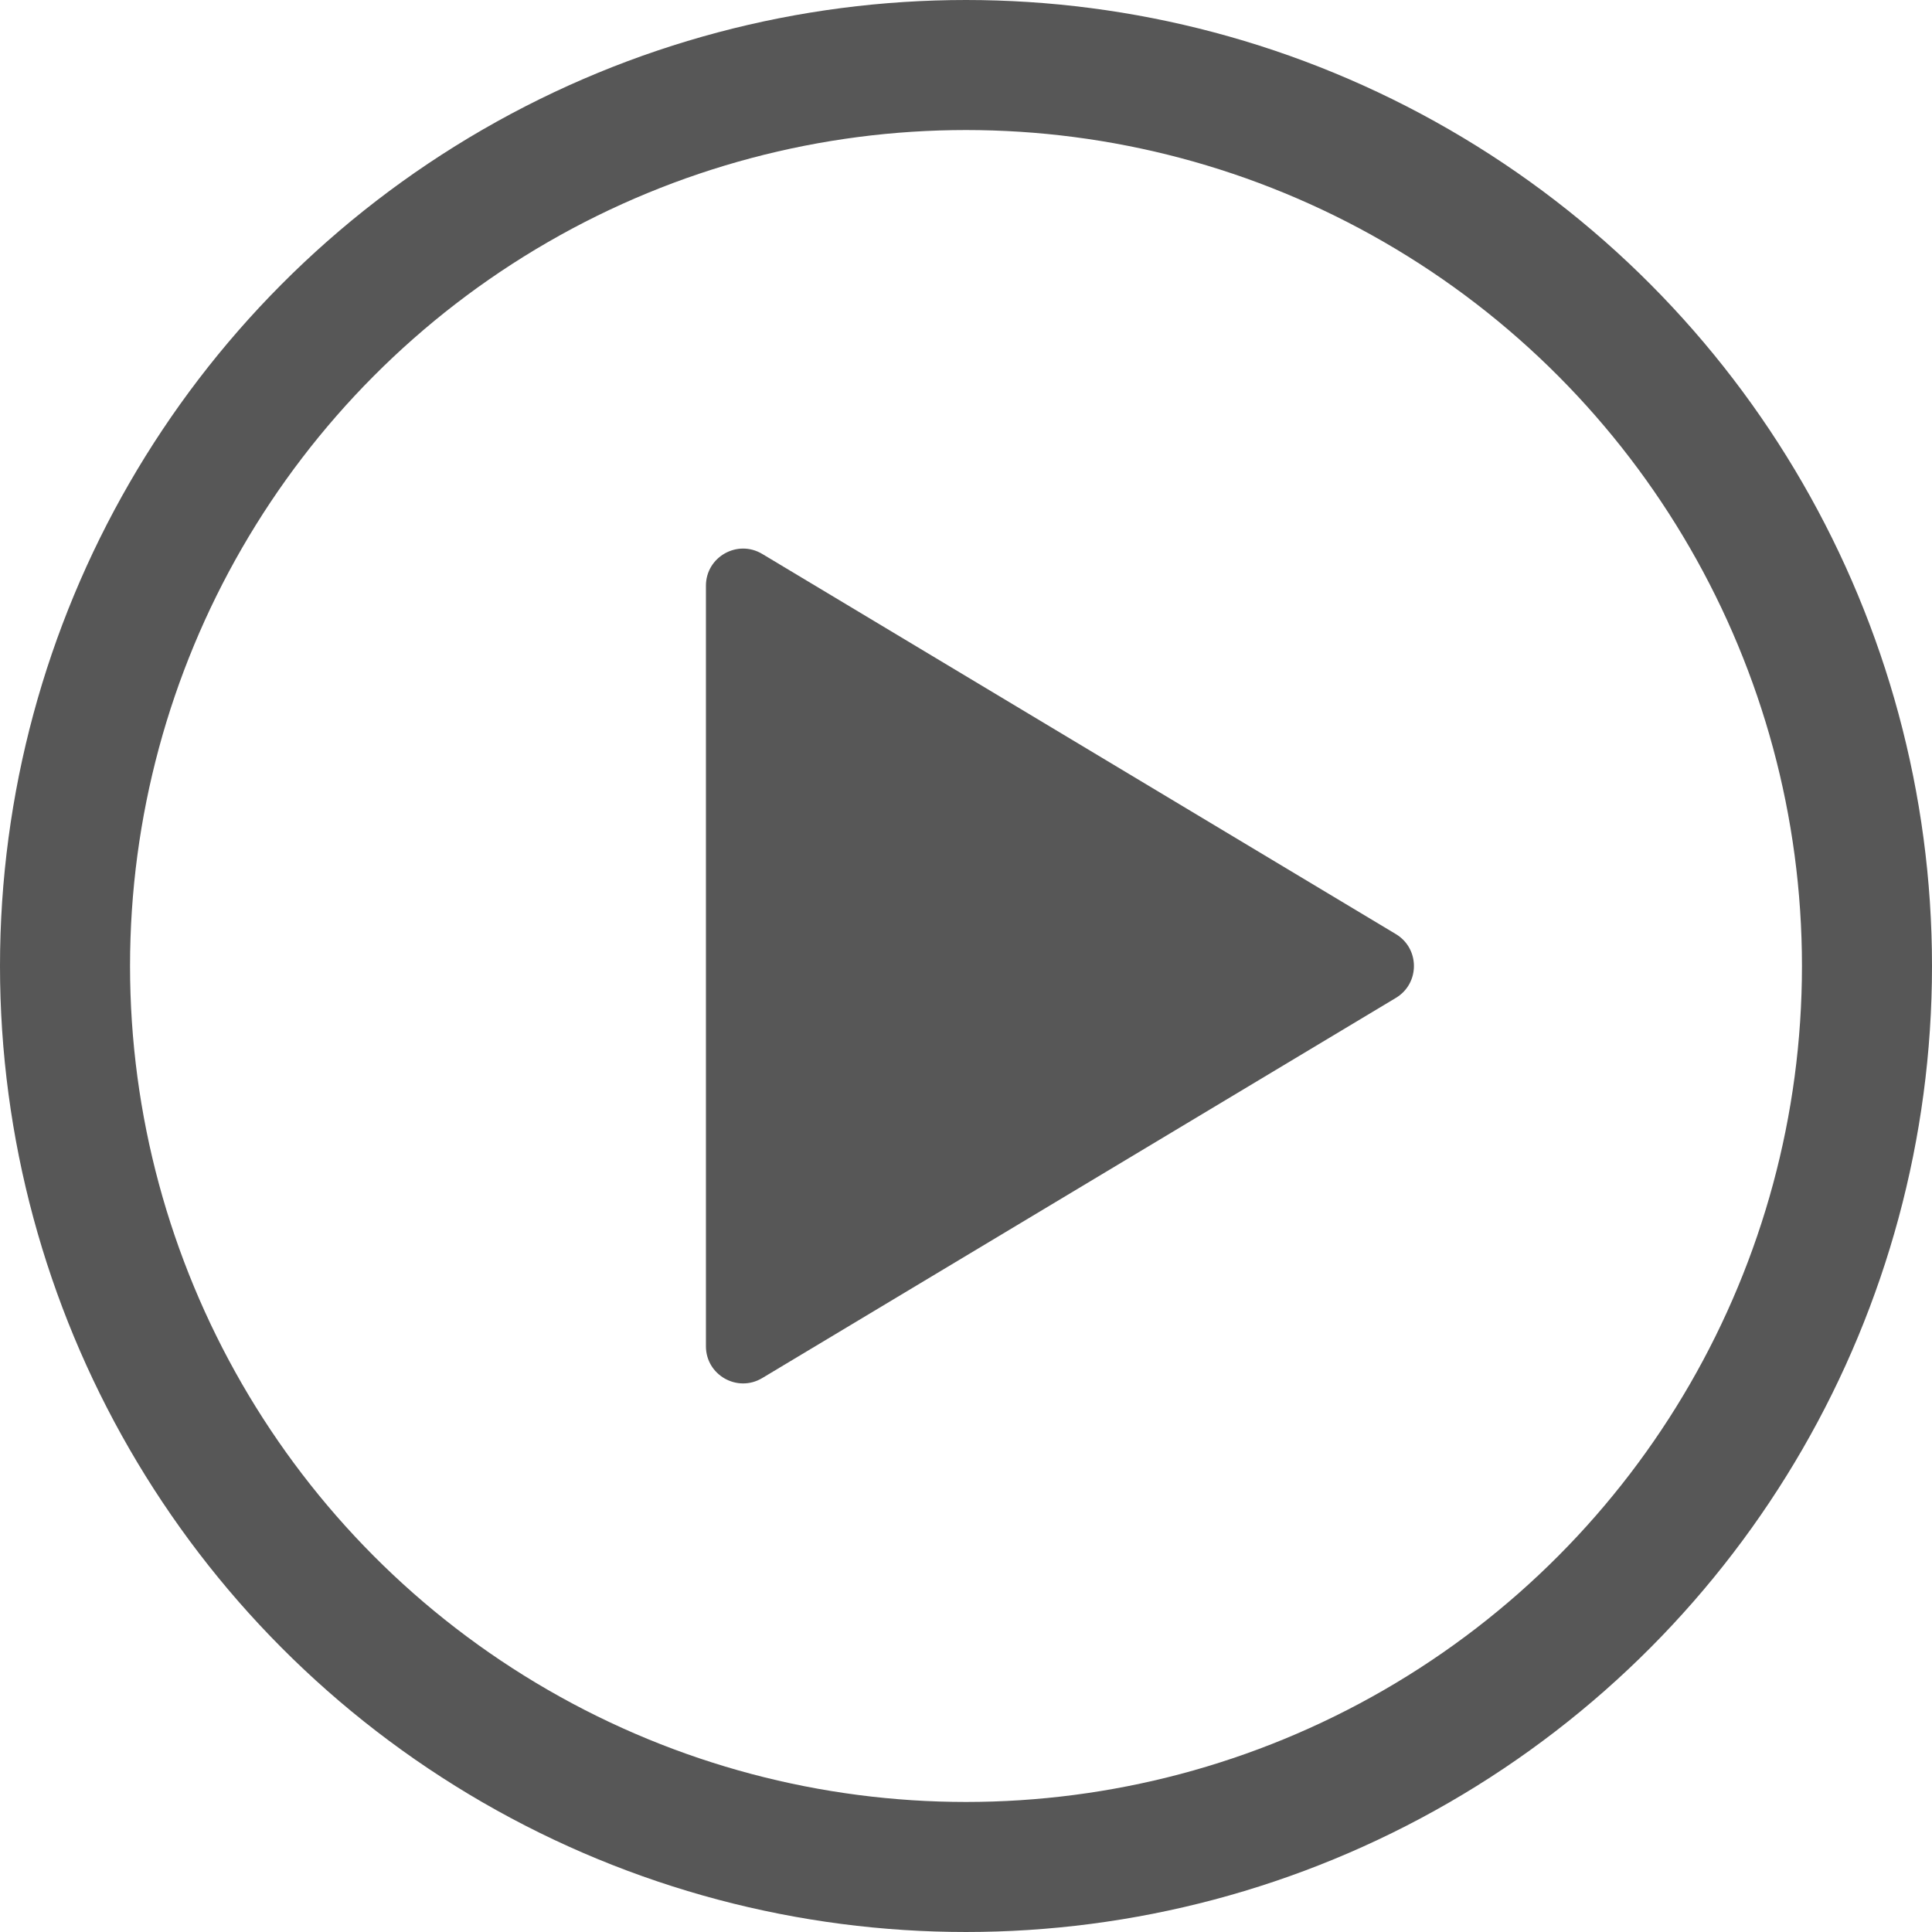
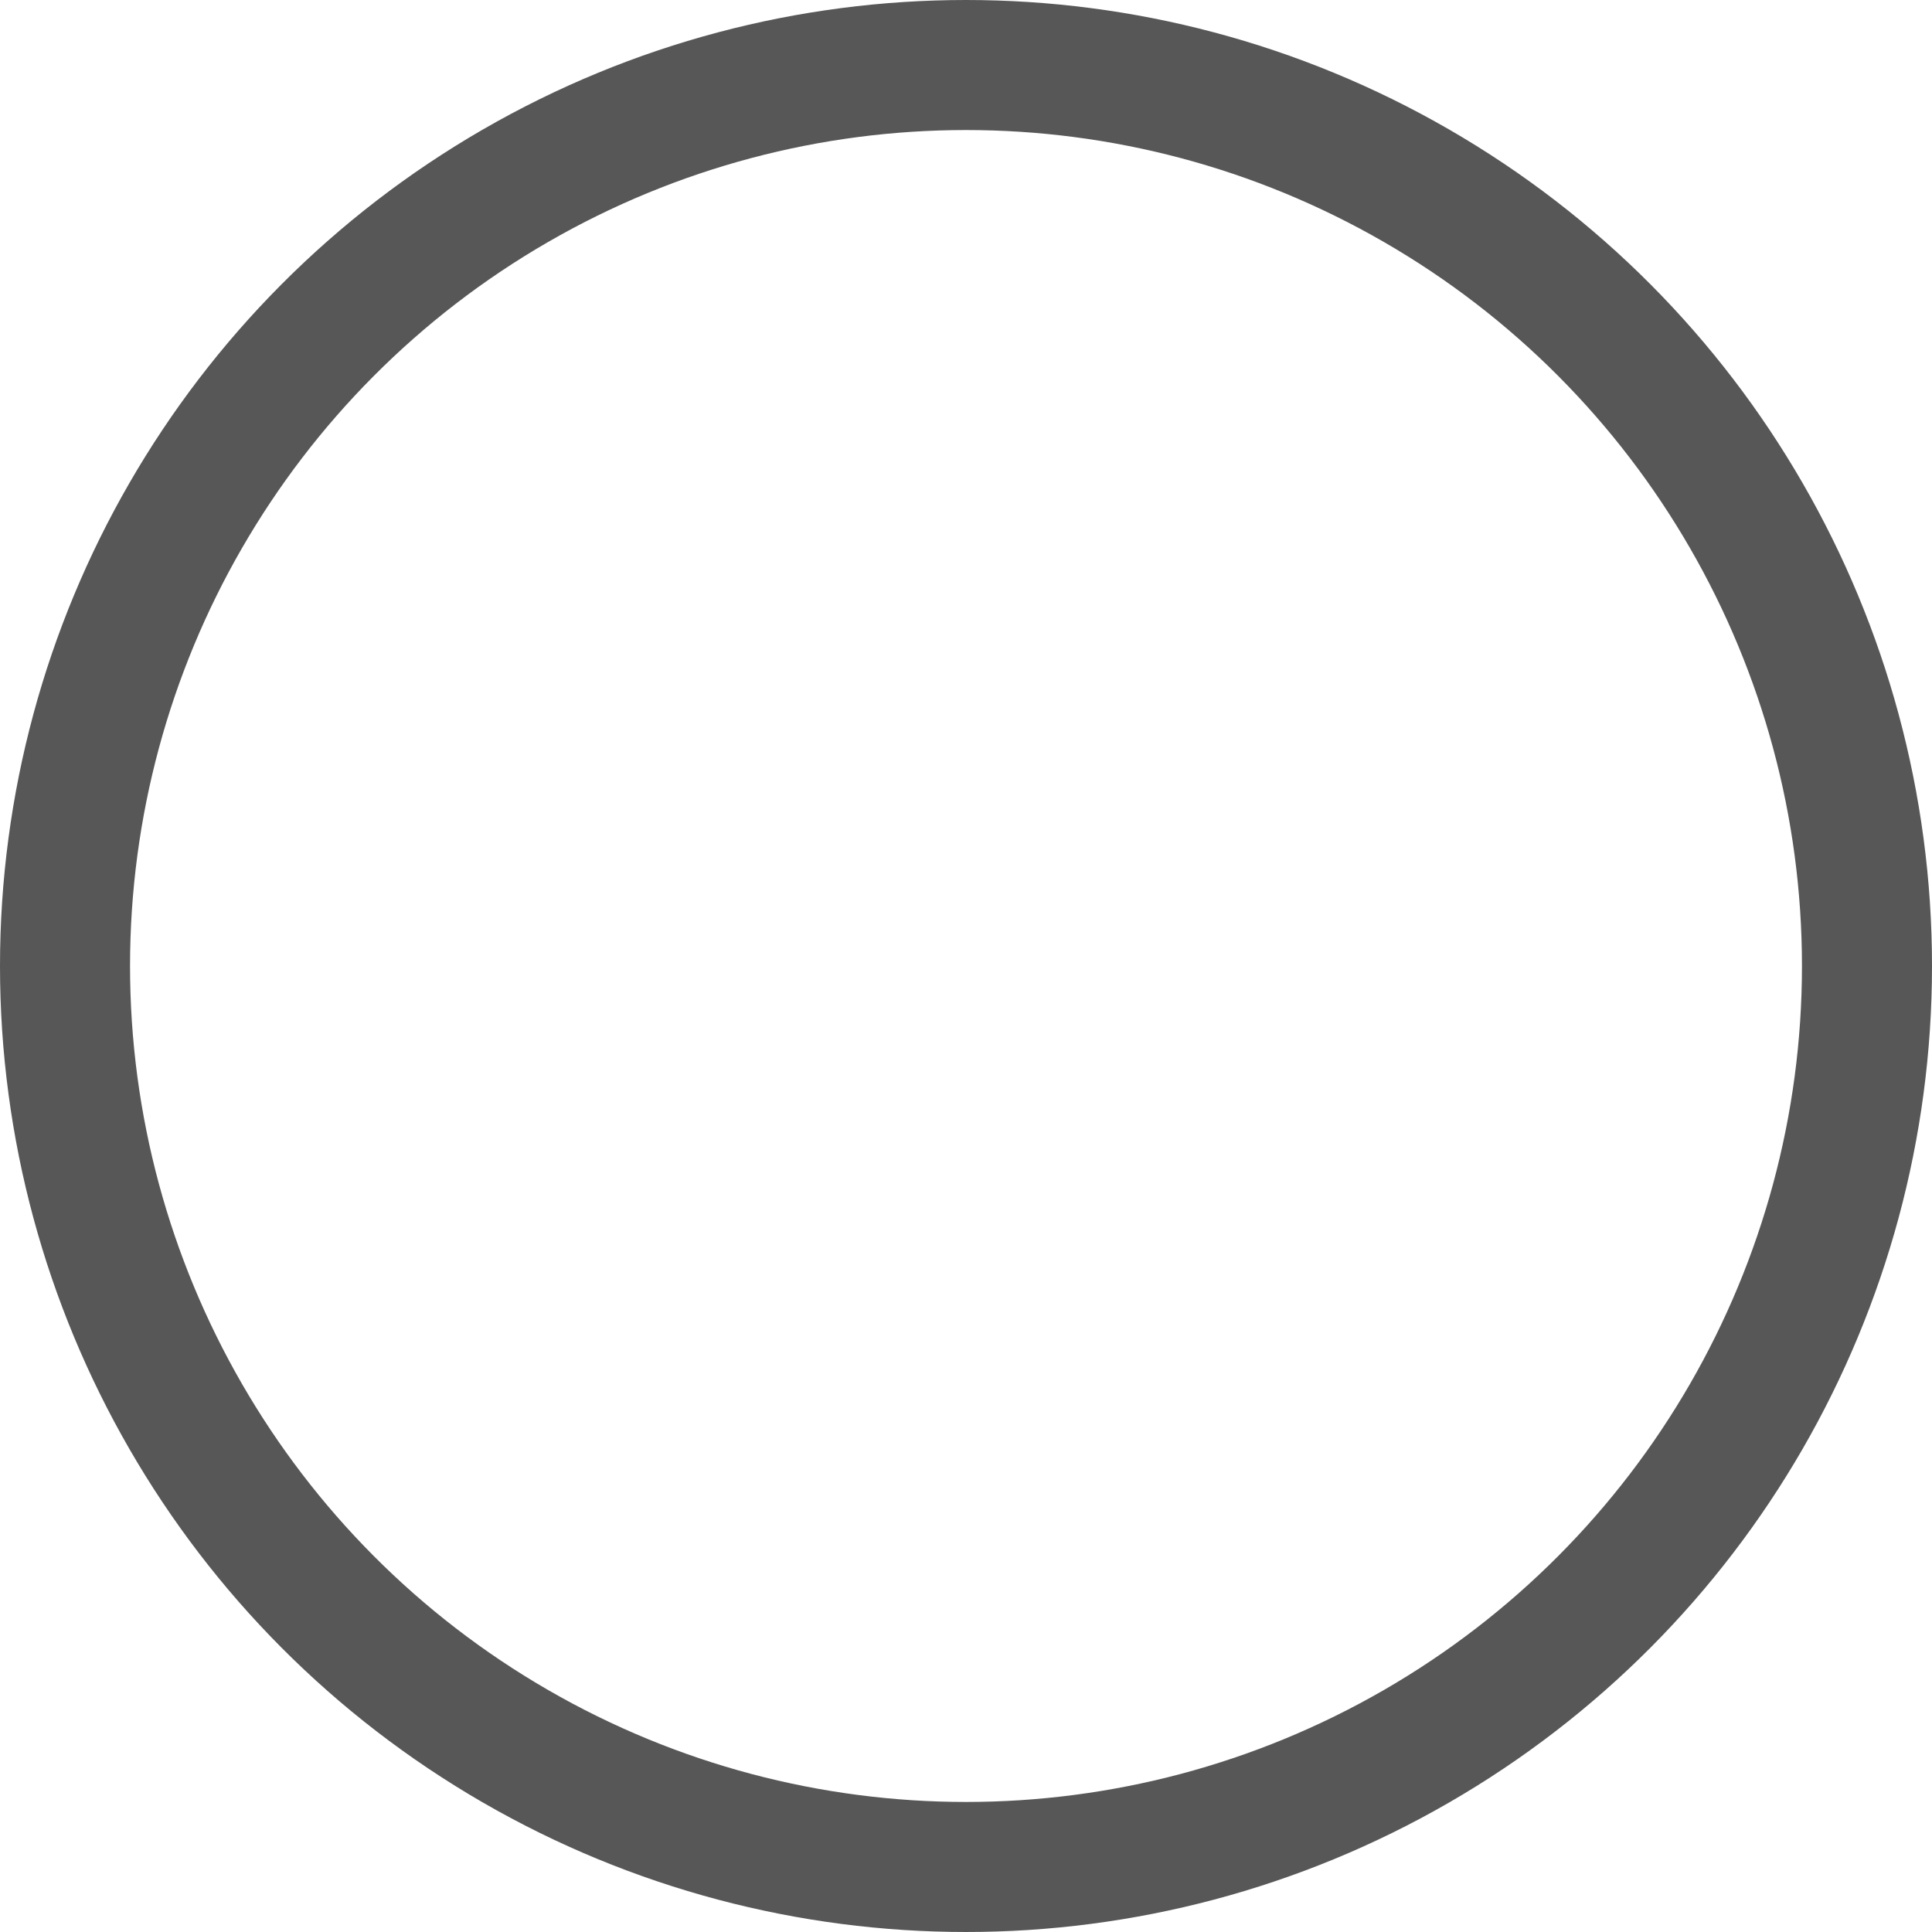
<svg xmlns="http://www.w3.org/2000/svg" width="52" height="52" viewBox="0 0 52 52" fill="none">
  <circle cx="26" cy="26" r="24.25" stroke="#575757" stroke-width="3.5" />
-   <path d="M37.571 25.142C38.218 25.531 38.218 26.469 37.571 26.858L20.515 37.091C19.848 37.491 19 37.011 19 36.234L19 15.766C19 14.989 19.848 14.509 20.515 14.909L37.571 25.142Z" fill="#575757" />
</svg>